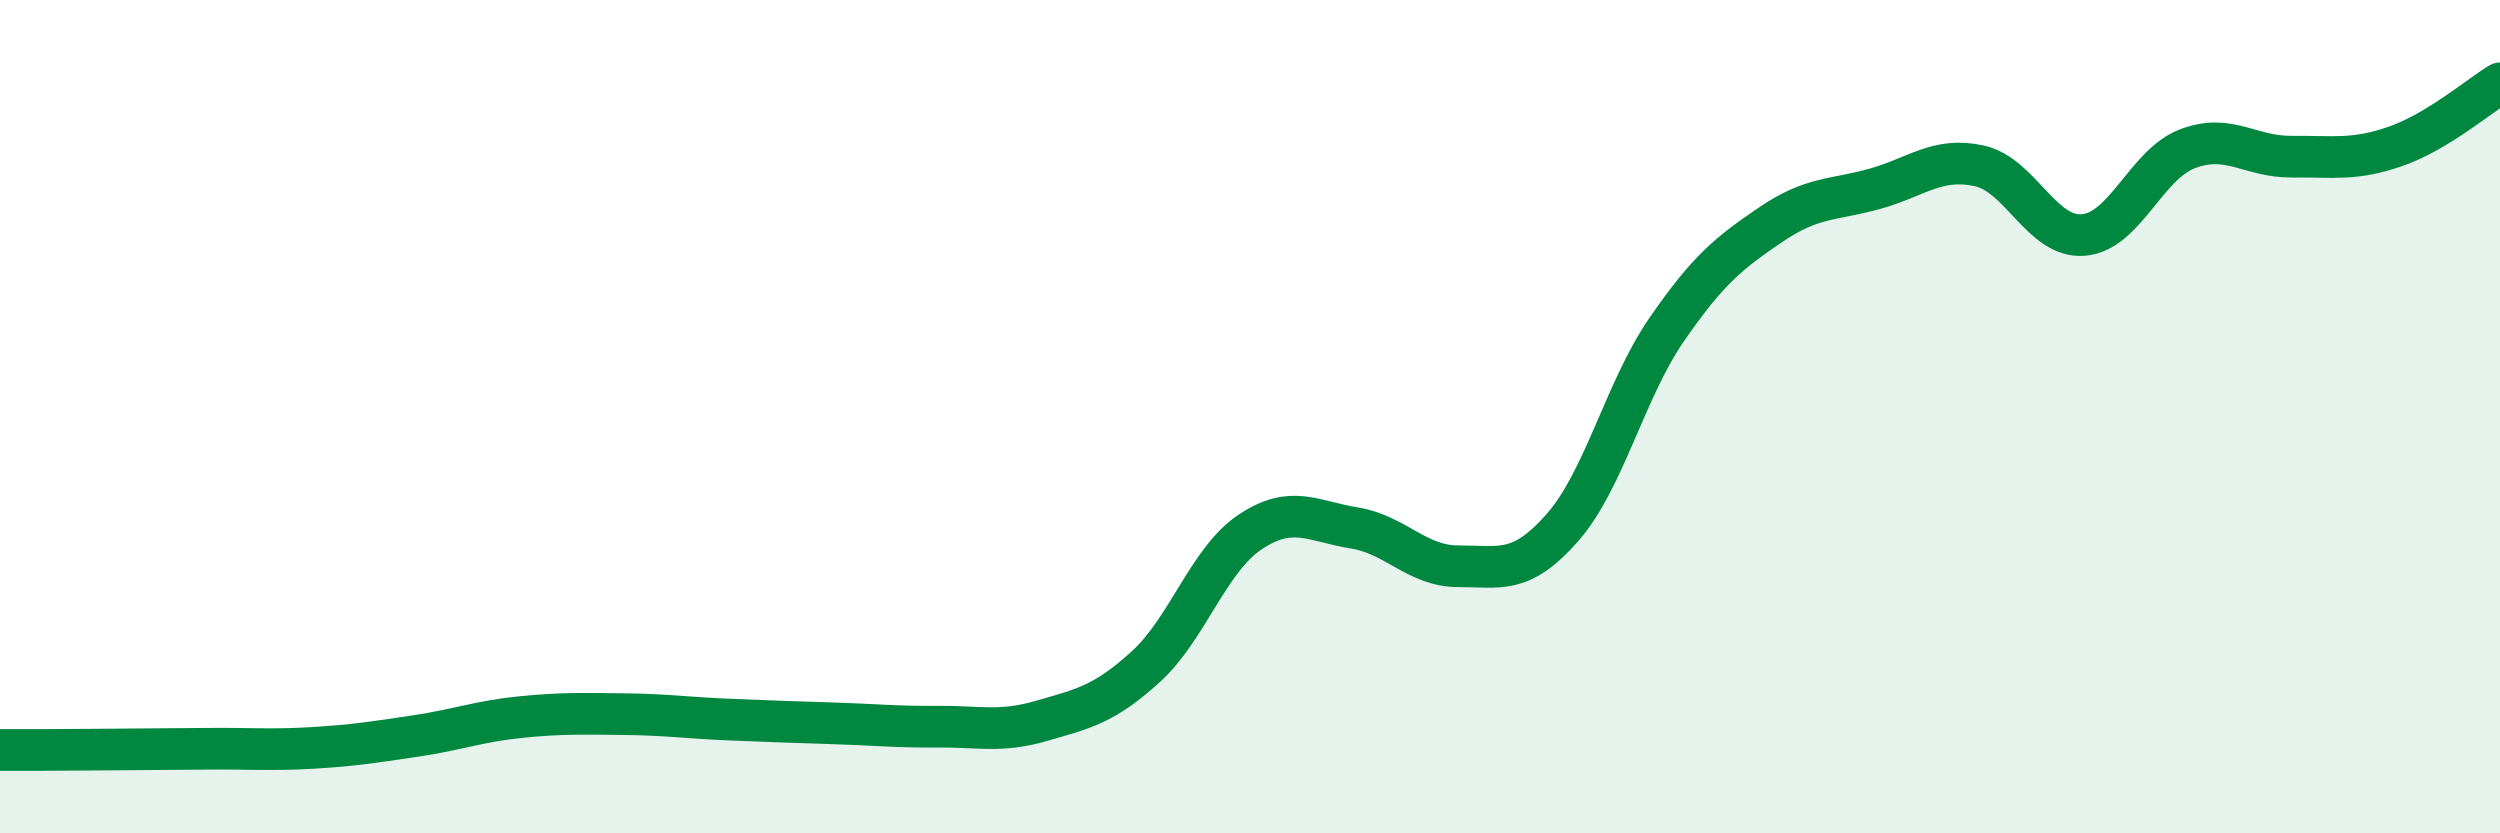
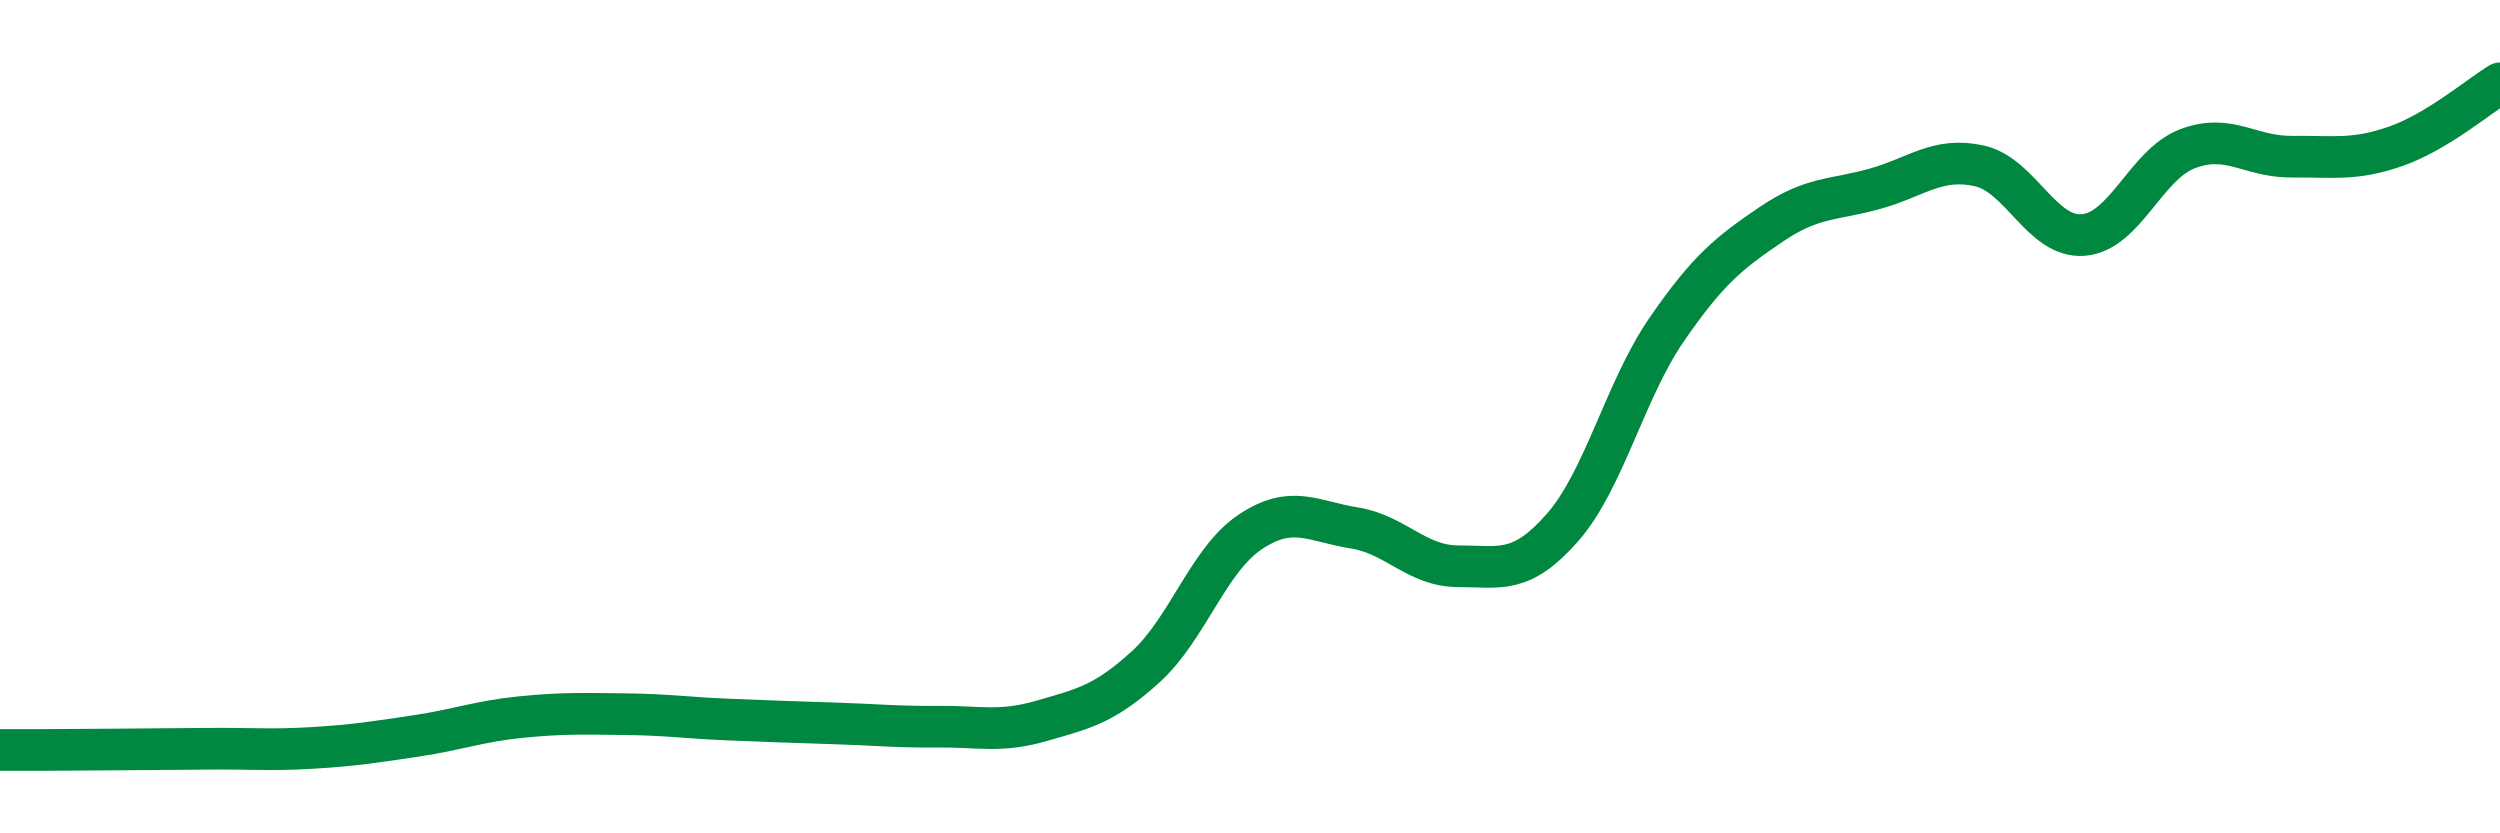
<svg xmlns="http://www.w3.org/2000/svg" width="60" height="20" viewBox="0 0 60 20">
-   <path d="M 0,18 C 0.5,18 1.5,18 2.5,17.99 C 3.5,17.98 4,17.98 5,17.97 C 6,17.96 6.5,18.01 7.5,17.95 C 8.5,17.89 9,17.81 10,17.66 C 11,17.51 11.5,17.31 12.5,17.21 C 13.5,17.11 14,17.13 15,17.14 C 16,17.15 16.5,17.23 17.5,17.27 C 18.5,17.31 19,17.33 20,17.36 C 21,17.39 21.5,17.45 22.5,17.44 C 23.5,17.43 24,17.59 25,17.3 C 26,17.01 26.5,16.91 27.5,16 C 28.5,15.09 29,13.44 30,12.77 C 31,12.1 31.5,12.51 32.5,12.67 C 33.5,12.83 34,13.59 35,13.59 C 36,13.59 36.5,13.8 37.5,12.66 C 38.5,11.52 39,9.36 40,7.91 C 41,6.46 41.5,6.07 42.5,5.39 C 43.5,4.71 44,4.81 45,4.53 C 46,4.25 46.5,3.76 47.5,3.98 C 48.5,4.2 49,5.72 50,5.64 C 51,5.56 51.5,3.95 52.5,3.57 C 53.5,3.19 54,3.77 55,3.76 C 56,3.75 56.5,3.86 57.5,3.51 C 58.5,3.16 59.5,2.3 60,2L60 20L0 20Z" fill="#008740" opacity="0.1" stroke-linecap="round" stroke-linejoin="round" />
  <path d="M 0,18 C 0.5,18 1.5,18 2.5,17.99 C 3.5,17.98 4,17.98 5,17.97 C 6,17.96 6.5,18.01 7.5,17.95 C 8.5,17.89 9,17.81 10,17.66 C 11,17.51 11.5,17.31 12.5,17.21 C 13.5,17.11 14,17.13 15,17.14 C 16,17.15 16.5,17.23 17.5,17.27 C 18.5,17.31 19,17.33 20,17.36 C 21,17.39 21.5,17.45 22.5,17.44 C 23.5,17.43 24,17.59 25,17.3 C 26,17.01 26.5,16.91 27.5,16 C 28.5,15.09 29,13.44 30,12.77 C 31,12.1 31.5,12.51 32.5,12.67 C 33.5,12.83 34,13.59 35,13.59 C 36,13.59 36.5,13.8 37.5,12.66 C 38.5,11.52 39,9.36 40,7.91 C 41,6.46 41.5,6.07 42.5,5.39 C 43.5,4.71 44,4.81 45,4.53 C 46,4.25 46.5,3.76 47.5,3.98 C 48.5,4.2 49,5.72 50,5.64 C 51,5.56 51.5,3.95 52.5,3.57 C 53.5,3.19 54,3.77 55,3.76 C 56,3.75 56.5,3.86 57.5,3.51 C 58.5,3.16 59.5,2.3 60,2" stroke="#008740" stroke-width="1" fill="none" stroke-linecap="round" stroke-linejoin="round" />
</svg>